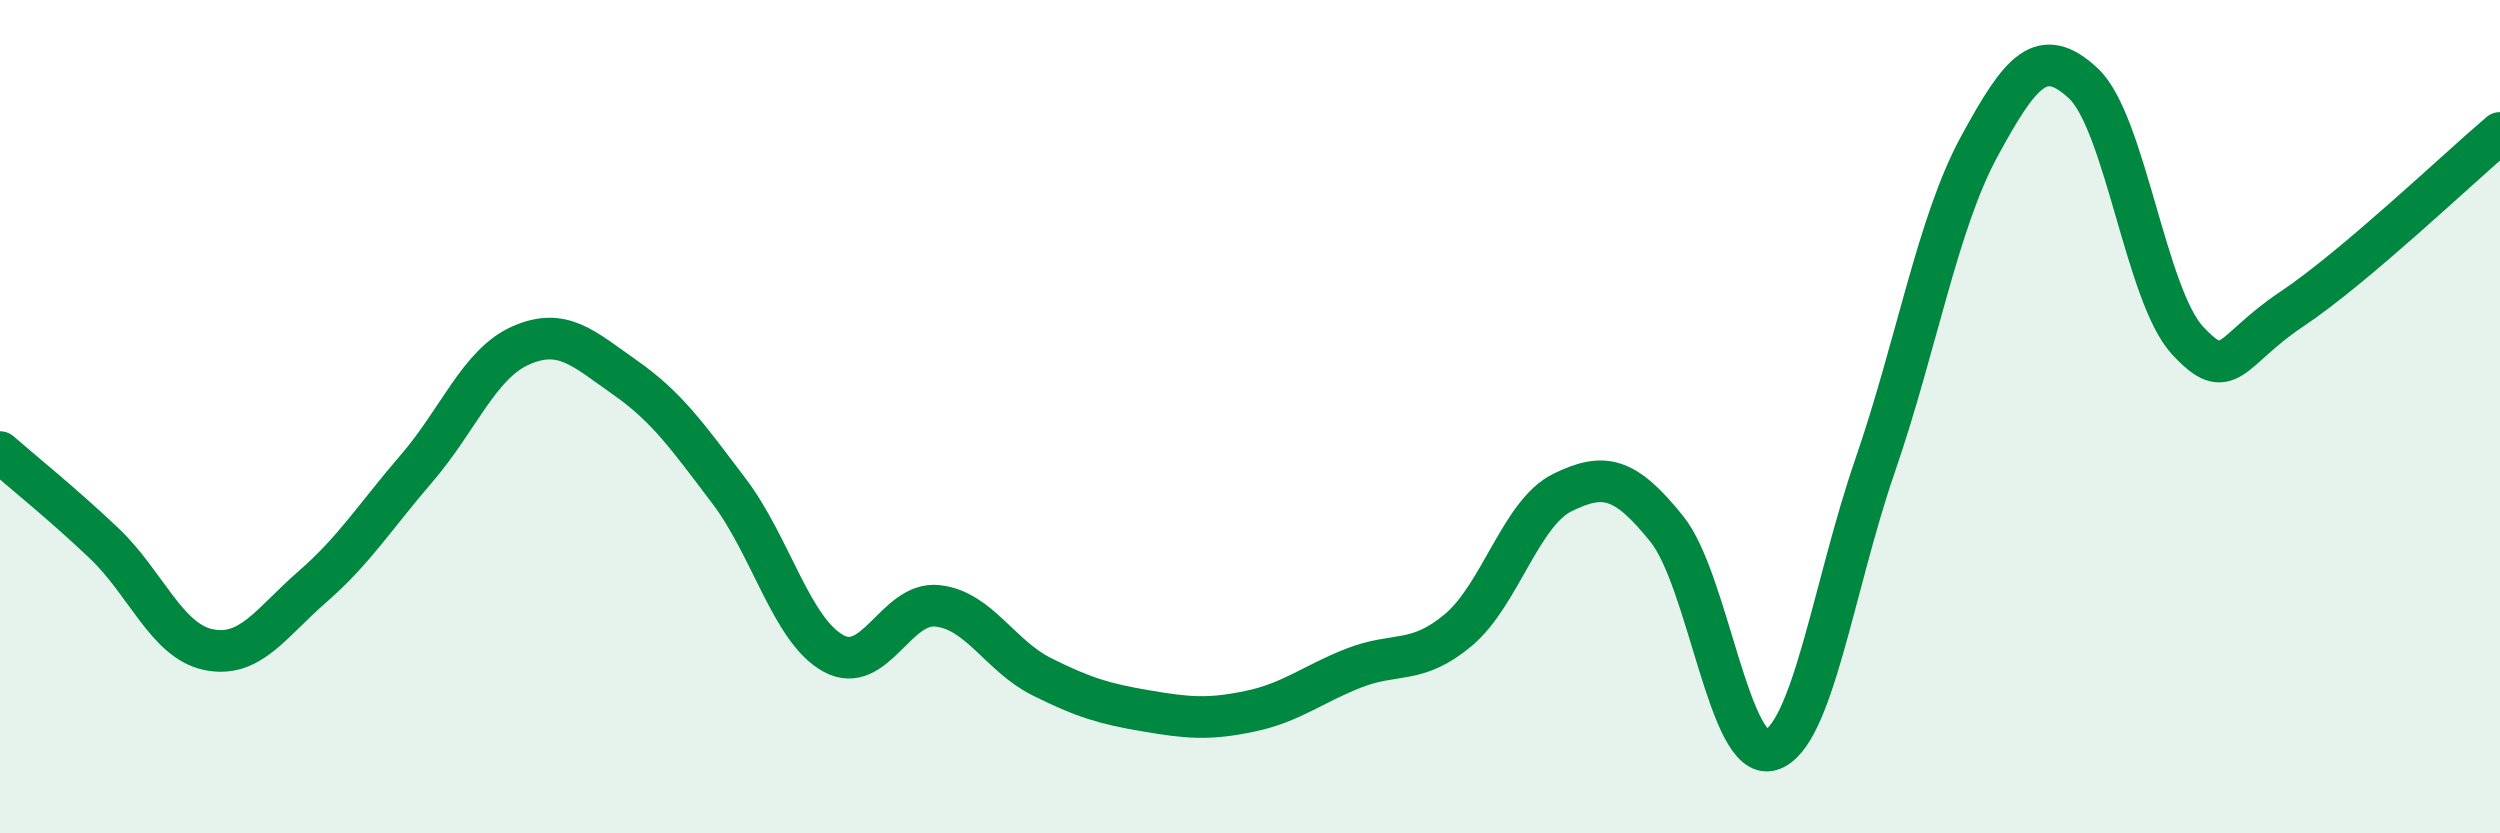
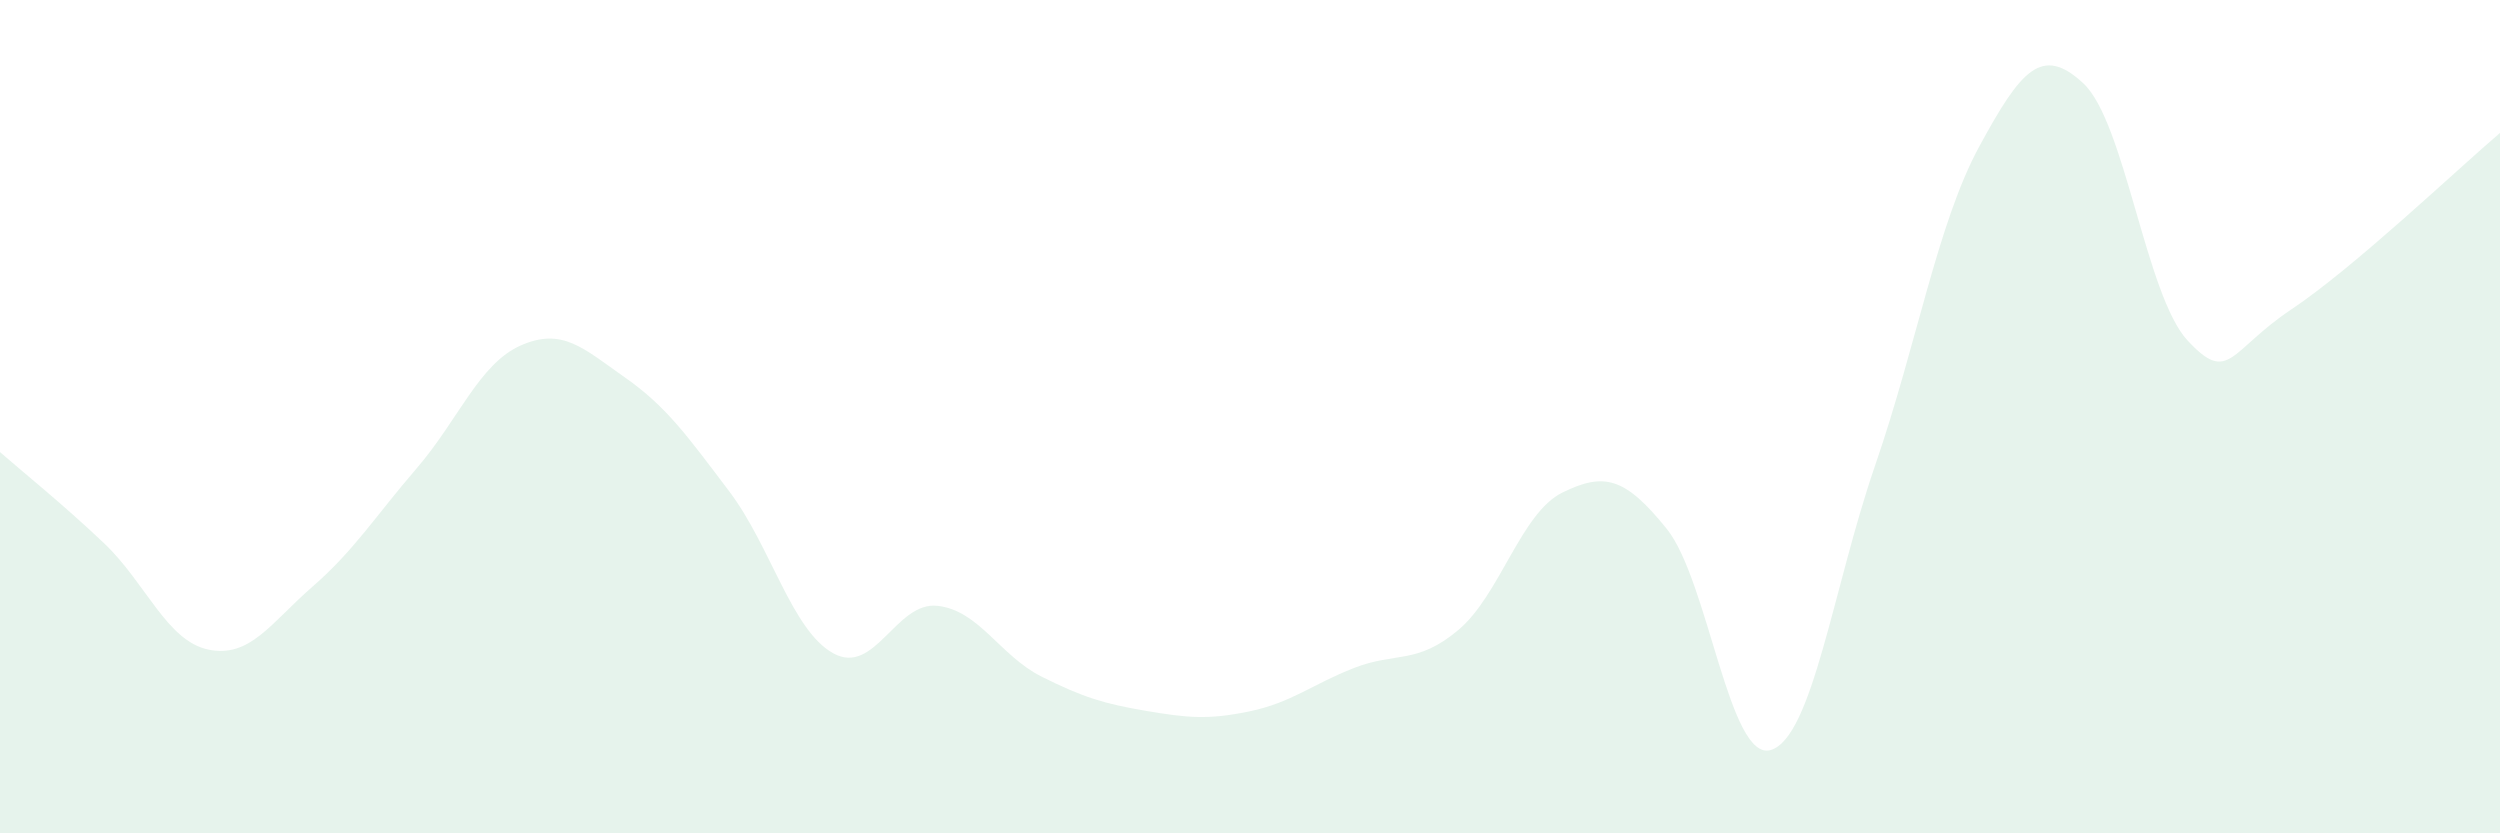
<svg xmlns="http://www.w3.org/2000/svg" width="60" height="20" viewBox="0 0 60 20">
  <path d="M 0,10.85 C 0.5,11.29 1.5,12.09 2.5,13.04 C 3.5,13.99 4,15.38 5,15.59 C 6,15.8 6.5,14.95 7.5,14.08 C 8.5,13.21 9,12.4 10,11.24 C 11,10.08 11.5,8.73 12.5,8.29 C 13.5,7.85 14,8.36 15,9.06 C 16,9.76 16.5,10.47 17.5,11.79 C 18.5,13.11 19,15.13 20,15.68 C 21,16.23 21.5,14.43 22.5,14.54 C 23.5,14.65 24,15.74 25,16.24 C 26,16.74 26.5,16.89 27.5,17.06 C 28.5,17.23 29,17.28 30,17.07 C 31,16.86 31.5,16.42 32.5,16.03 C 33.5,15.64 34,15.96 35,15.12 C 36,14.28 36.5,12.31 37.5,11.82 C 38.5,11.33 39,11.45 40,12.69 C 41,13.93 41.5,18.3 42.5,18 C 43.5,17.7 44,14.08 45,11.18 C 46,8.28 46.5,5.36 47.5,3.52 C 48.5,1.68 49,1.07 50,2 C 51,2.93 51.5,7.09 52.5,8.17 C 53.5,9.25 53.5,8.42 55,7.42 C 56.5,6.42 59,4.04 60,3.19L60 20L0 20Z" fill="#008740" opacity="0.1" stroke-linecap="round" stroke-linejoin="round" />
-   <path d="M 0,10.85 C 0.5,11.29 1.5,12.09 2.5,13.04 C 3.5,13.99 4,15.38 5,15.59 C 6,15.8 6.5,14.95 7.5,14.08 C 8.5,13.21 9,12.4 10,11.24 C 11,10.08 11.5,8.73 12.5,8.29 C 13.5,7.85 14,8.36 15,9.06 C 16,9.76 16.5,10.47 17.5,11.79 C 18.5,13.11 19,15.13 20,15.68 C 21,16.23 21.5,14.43 22.5,14.54 C 23.5,14.65 24,15.74 25,16.24 C 26,16.74 26.5,16.89 27.5,17.06 C 28.5,17.23 29,17.28 30,17.07 C 31,16.86 31.5,16.42 32.5,16.03 C 33.5,15.64 34,15.96 35,15.12 C 36,14.28 36.5,12.31 37.5,11.82 C 38.5,11.33 39,11.45 40,12.69 C 41,13.93 41.5,18.3 42.5,18 C 43.5,17.7 44,14.08 45,11.18 C 46,8.28 46.5,5.36 47.5,3.52 C 48.5,1.68 49,1.07 50,2 C 51,2.93 51.5,7.09 52.5,8.17 C 53.5,9.25 53.5,8.42 55,7.42 C 56.5,6.42 59,4.04 60,3.19" stroke="#008740" stroke-width="1" fill="none" stroke-linecap="round" stroke-linejoin="round" />
</svg>